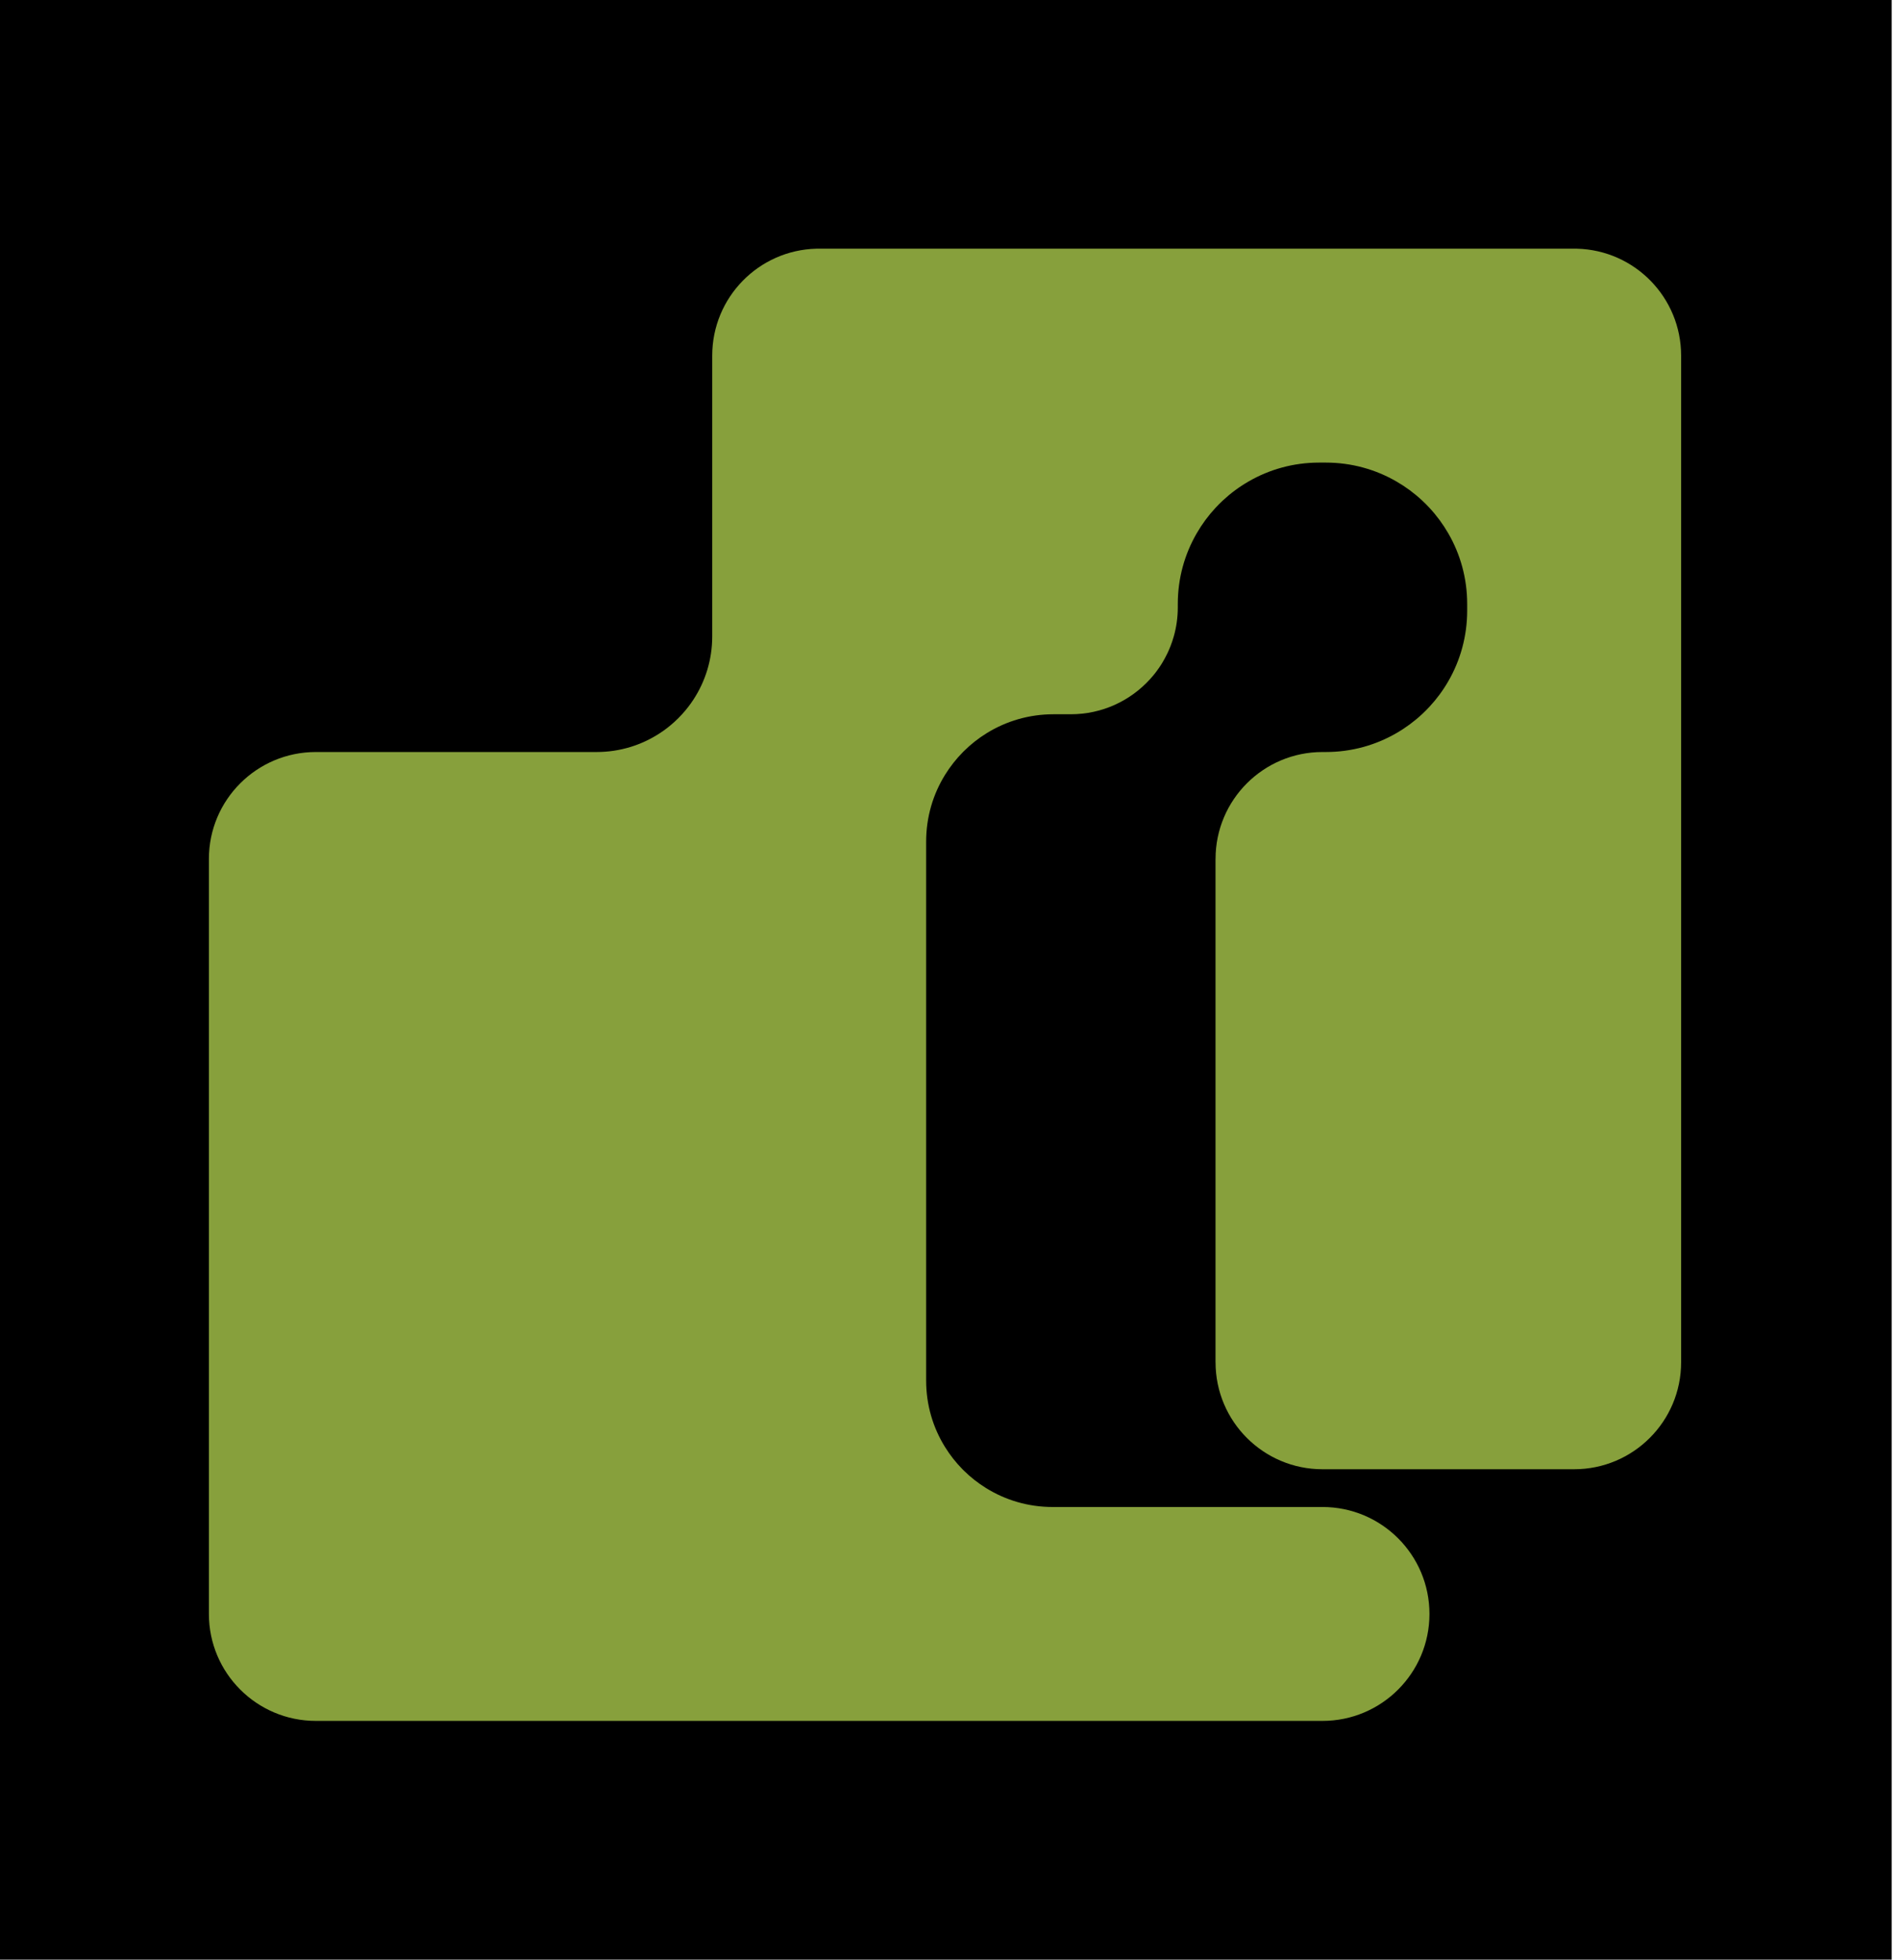
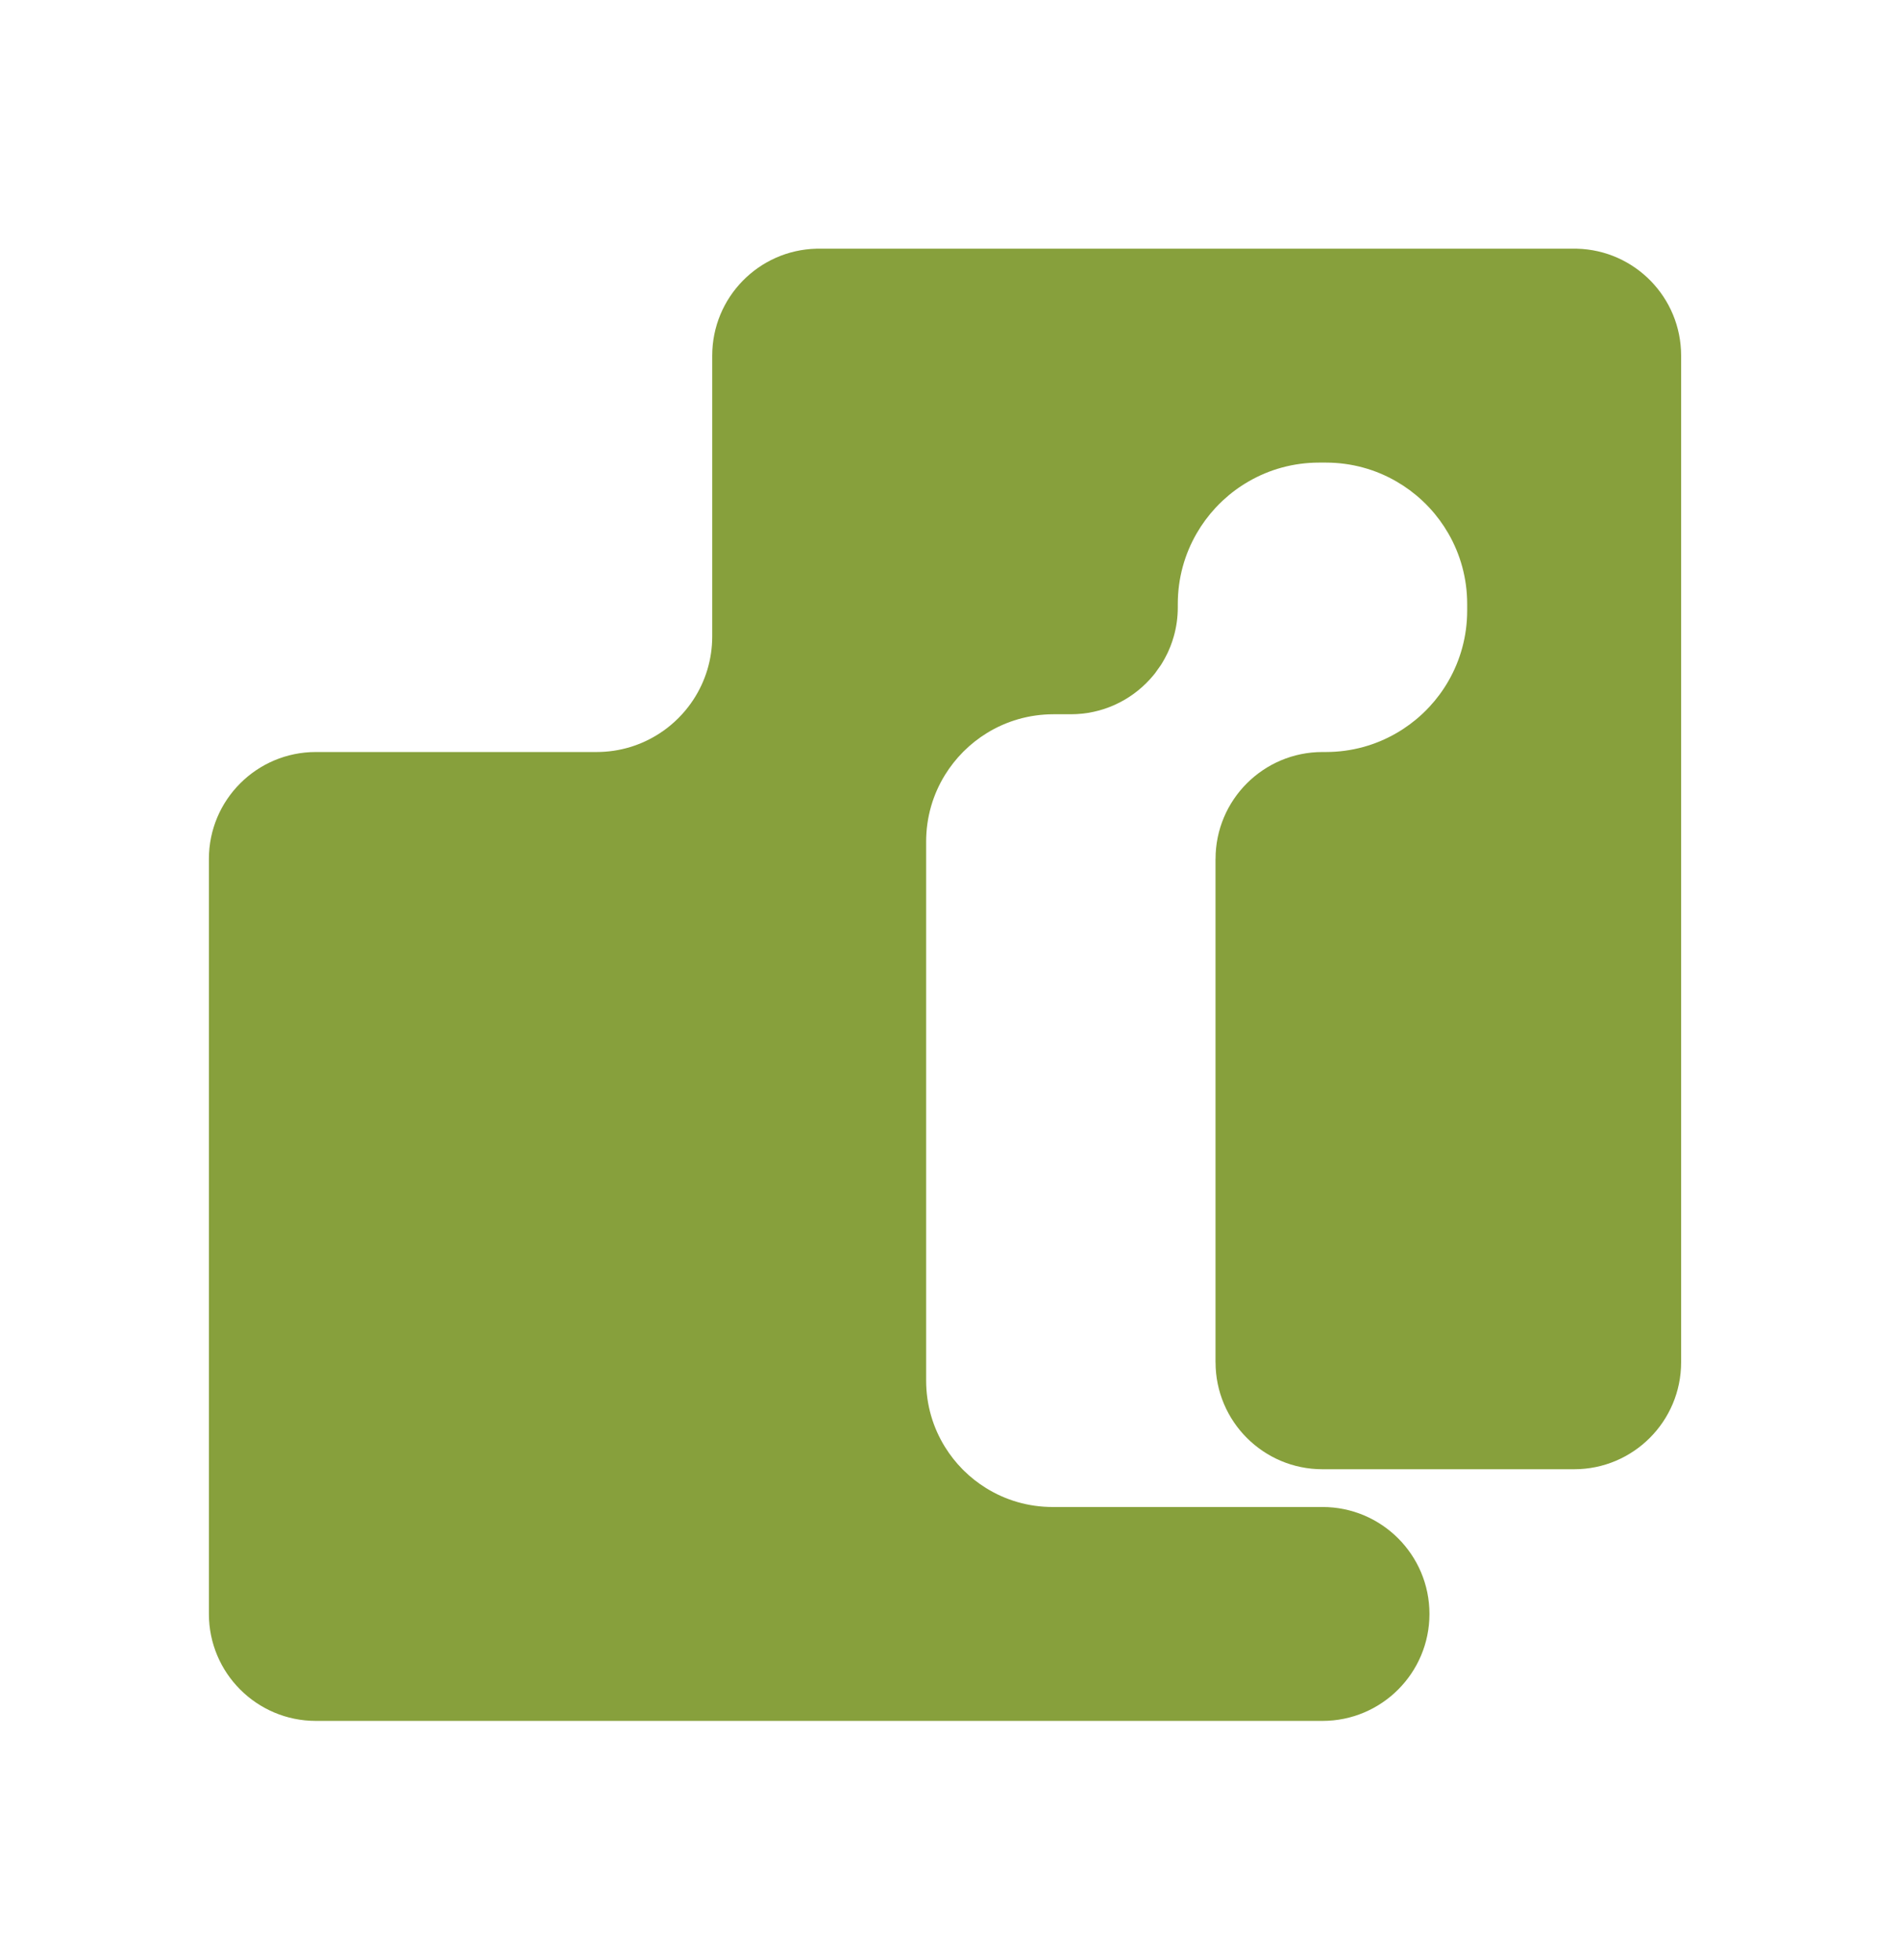
<svg xmlns="http://www.w3.org/2000/svg" width="191" height="197" viewBox="0 0 191 197" fill="none">
-   <rect width="190.168" height="197" fill="black" />
-   <path d="M31.753 75.599H59.977C62.323 75.599 64.512 74.899 66.34 73.701C66.858 73.363 67.35 72.981 67.805 72.563C68.07 72.322 68.324 72.067 68.565 71.803C68.983 71.348 69.362 70.856 69.703 70.337C70.901 68.51 71.597 66.324 71.597 63.978V35.75C71.597 29.907 76.259 25.147 82.07 25H158.521C164.335 25.147 168.997 29.907 168.997 35.75V136.947C168.997 142.885 164.184 147.701 158.243 147.701H132.945C127.007 147.701 122.195 142.888 122.195 136.947H122.191V86.349H122.195C122.195 80.411 127.007 75.599 132.945 75.599H133.279C135.866 75.599 138.29 74.909 140.375 73.701C141.305 73.165 142.165 72.529 142.945 71.803C143.206 71.562 143.457 71.311 143.698 71.05C144.424 70.27 145.06 69.407 145.596 68.476C146.8 66.391 147.49 63.968 147.49 61.388V60.715C147.49 58.131 146.8 55.711 145.596 53.626C145.06 52.696 144.424 51.832 143.698 51.052C143.457 50.791 143.206 50.54 142.945 50.299C142.165 49.573 141.305 48.937 140.375 48.401C138.29 47.193 135.866 46.504 133.279 46.504H132.61C130.023 46.504 127.6 47.193 125.515 48.401C124.584 48.937 123.724 49.573 122.944 50.299C122.683 50.54 122.432 50.791 122.191 51.052C121.468 51.832 120.832 52.692 120.297 53.619C119.089 55.705 118.399 58.128 118.399 60.715V61.05C118.399 62.07 118.259 63.058 117.991 63.991C117.944 64.162 117.891 64.329 117.834 64.497C117.78 64.664 117.72 64.828 117.653 64.992C117.589 65.153 117.519 65.317 117.449 65.474C117.415 65.554 117.379 65.631 117.338 65.712C117.188 66.023 117.02 66.328 116.843 66.625C116.8 66.699 116.753 66.773 116.706 66.846C116.565 67.064 116.418 67.275 116.264 67.482C116.214 67.552 116.16 67.62 116.107 67.69C115.946 67.891 115.779 68.088 115.605 68.279C113.64 70.444 110.802 71.803 107.646 71.803H105.909C103.446 71.803 101.146 72.496 99.195 73.701C98.359 74.216 97.585 74.825 96.893 75.515C96.862 75.542 96.836 75.568 96.809 75.599C96.123 76.291 95.514 77.064 94.998 77.898C93.793 79.849 93.101 82.148 93.101 84.612V138.781C93.101 141.235 93.793 143.524 94.998 145.465C95.5 146.275 96.089 147.025 96.755 147.701C96.799 147.748 96.846 147.794 96.893 147.838C97.569 148.504 98.318 149.096 99.132 149.598C101.073 150.803 103.362 151.496 105.815 151.496H132.945C138.882 151.496 143.698 156.309 143.698 162.246C143.698 168.187 138.882 173 132.945 173H31.753C25.816 173 21 168.187 21 162.246V86.349C21 80.411 25.816 75.599 31.753 75.599Z" fill="#87A03C" />
+   <path d="M31.753 75.599H59.977C62.323 75.599 64.512 74.899 66.34 73.701C66.858 73.363 67.35 72.981 67.805 72.563C68.07 72.322 68.324 72.067 68.565 71.803C68.983 71.348 69.362 70.856 69.703 70.337C70.901 68.51 71.597 66.324 71.597 63.978V35.75C71.597 29.907 76.259 25.147 82.07 25H158.521C164.335 25.147 168.997 29.907 168.997 35.75V136.947C168.997 142.885 164.184 147.701 158.243 147.701H132.945C127.007 147.701 122.195 142.888 122.195 136.947H122.191V86.349H122.195C122.195 80.411 127.007 75.599 132.945 75.599H133.279C135.866 75.599 138.29 74.909 140.375 73.701C141.305 73.165 142.165 72.529 142.945 71.803C143.206 71.562 143.457 71.311 143.698 71.05C144.424 70.27 145.06 69.407 145.596 68.476C146.8 66.391 147.49 63.968 147.49 61.388V60.715C147.49 58.131 146.8 55.711 145.596 53.626C145.06 52.696 144.424 51.832 143.698 51.052C143.457 50.791 143.206 50.54 142.945 50.299C142.165 49.573 141.305 48.937 140.375 48.401C138.29 47.193 135.866 46.504 133.279 46.504H132.61C130.023 46.504 127.6 47.193 125.515 48.401C124.584 48.937 123.724 49.573 122.944 50.299C122.683 50.54 122.432 50.791 122.191 51.052C121.468 51.832 120.832 52.692 120.297 53.619C119.089 55.705 118.399 58.128 118.399 60.715V61.05C118.399 62.07 118.259 63.058 117.991 63.991C117.944 64.162 117.891 64.329 117.834 64.497C117.78 64.664 117.72 64.828 117.653 64.992C117.589 65.153 117.519 65.317 117.449 65.474C117.415 65.554 117.379 65.631 117.338 65.712C117.188 66.023 117.02 66.328 116.843 66.625C116.8 66.699 116.753 66.773 116.706 66.846C116.214 67.552 116.16 67.62 116.107 67.69C115.946 67.891 115.779 68.088 115.605 68.279C113.64 70.444 110.802 71.803 107.646 71.803H105.909C103.446 71.803 101.146 72.496 99.195 73.701C98.359 74.216 97.585 74.825 96.893 75.515C96.862 75.542 96.836 75.568 96.809 75.599C96.123 76.291 95.514 77.064 94.998 77.898C93.793 79.849 93.101 82.148 93.101 84.612V138.781C93.101 141.235 93.793 143.524 94.998 145.465C95.5 146.275 96.089 147.025 96.755 147.701C96.799 147.748 96.846 147.794 96.893 147.838C97.569 148.504 98.318 149.096 99.132 149.598C101.073 150.803 103.362 151.496 105.815 151.496H132.945C138.882 151.496 143.698 156.309 143.698 162.246C143.698 168.187 138.882 173 132.945 173H31.753C25.816 173 21 168.187 21 162.246V86.349C21 80.411 25.816 75.599 31.753 75.599Z" fill="#87A03C" />
</svg>